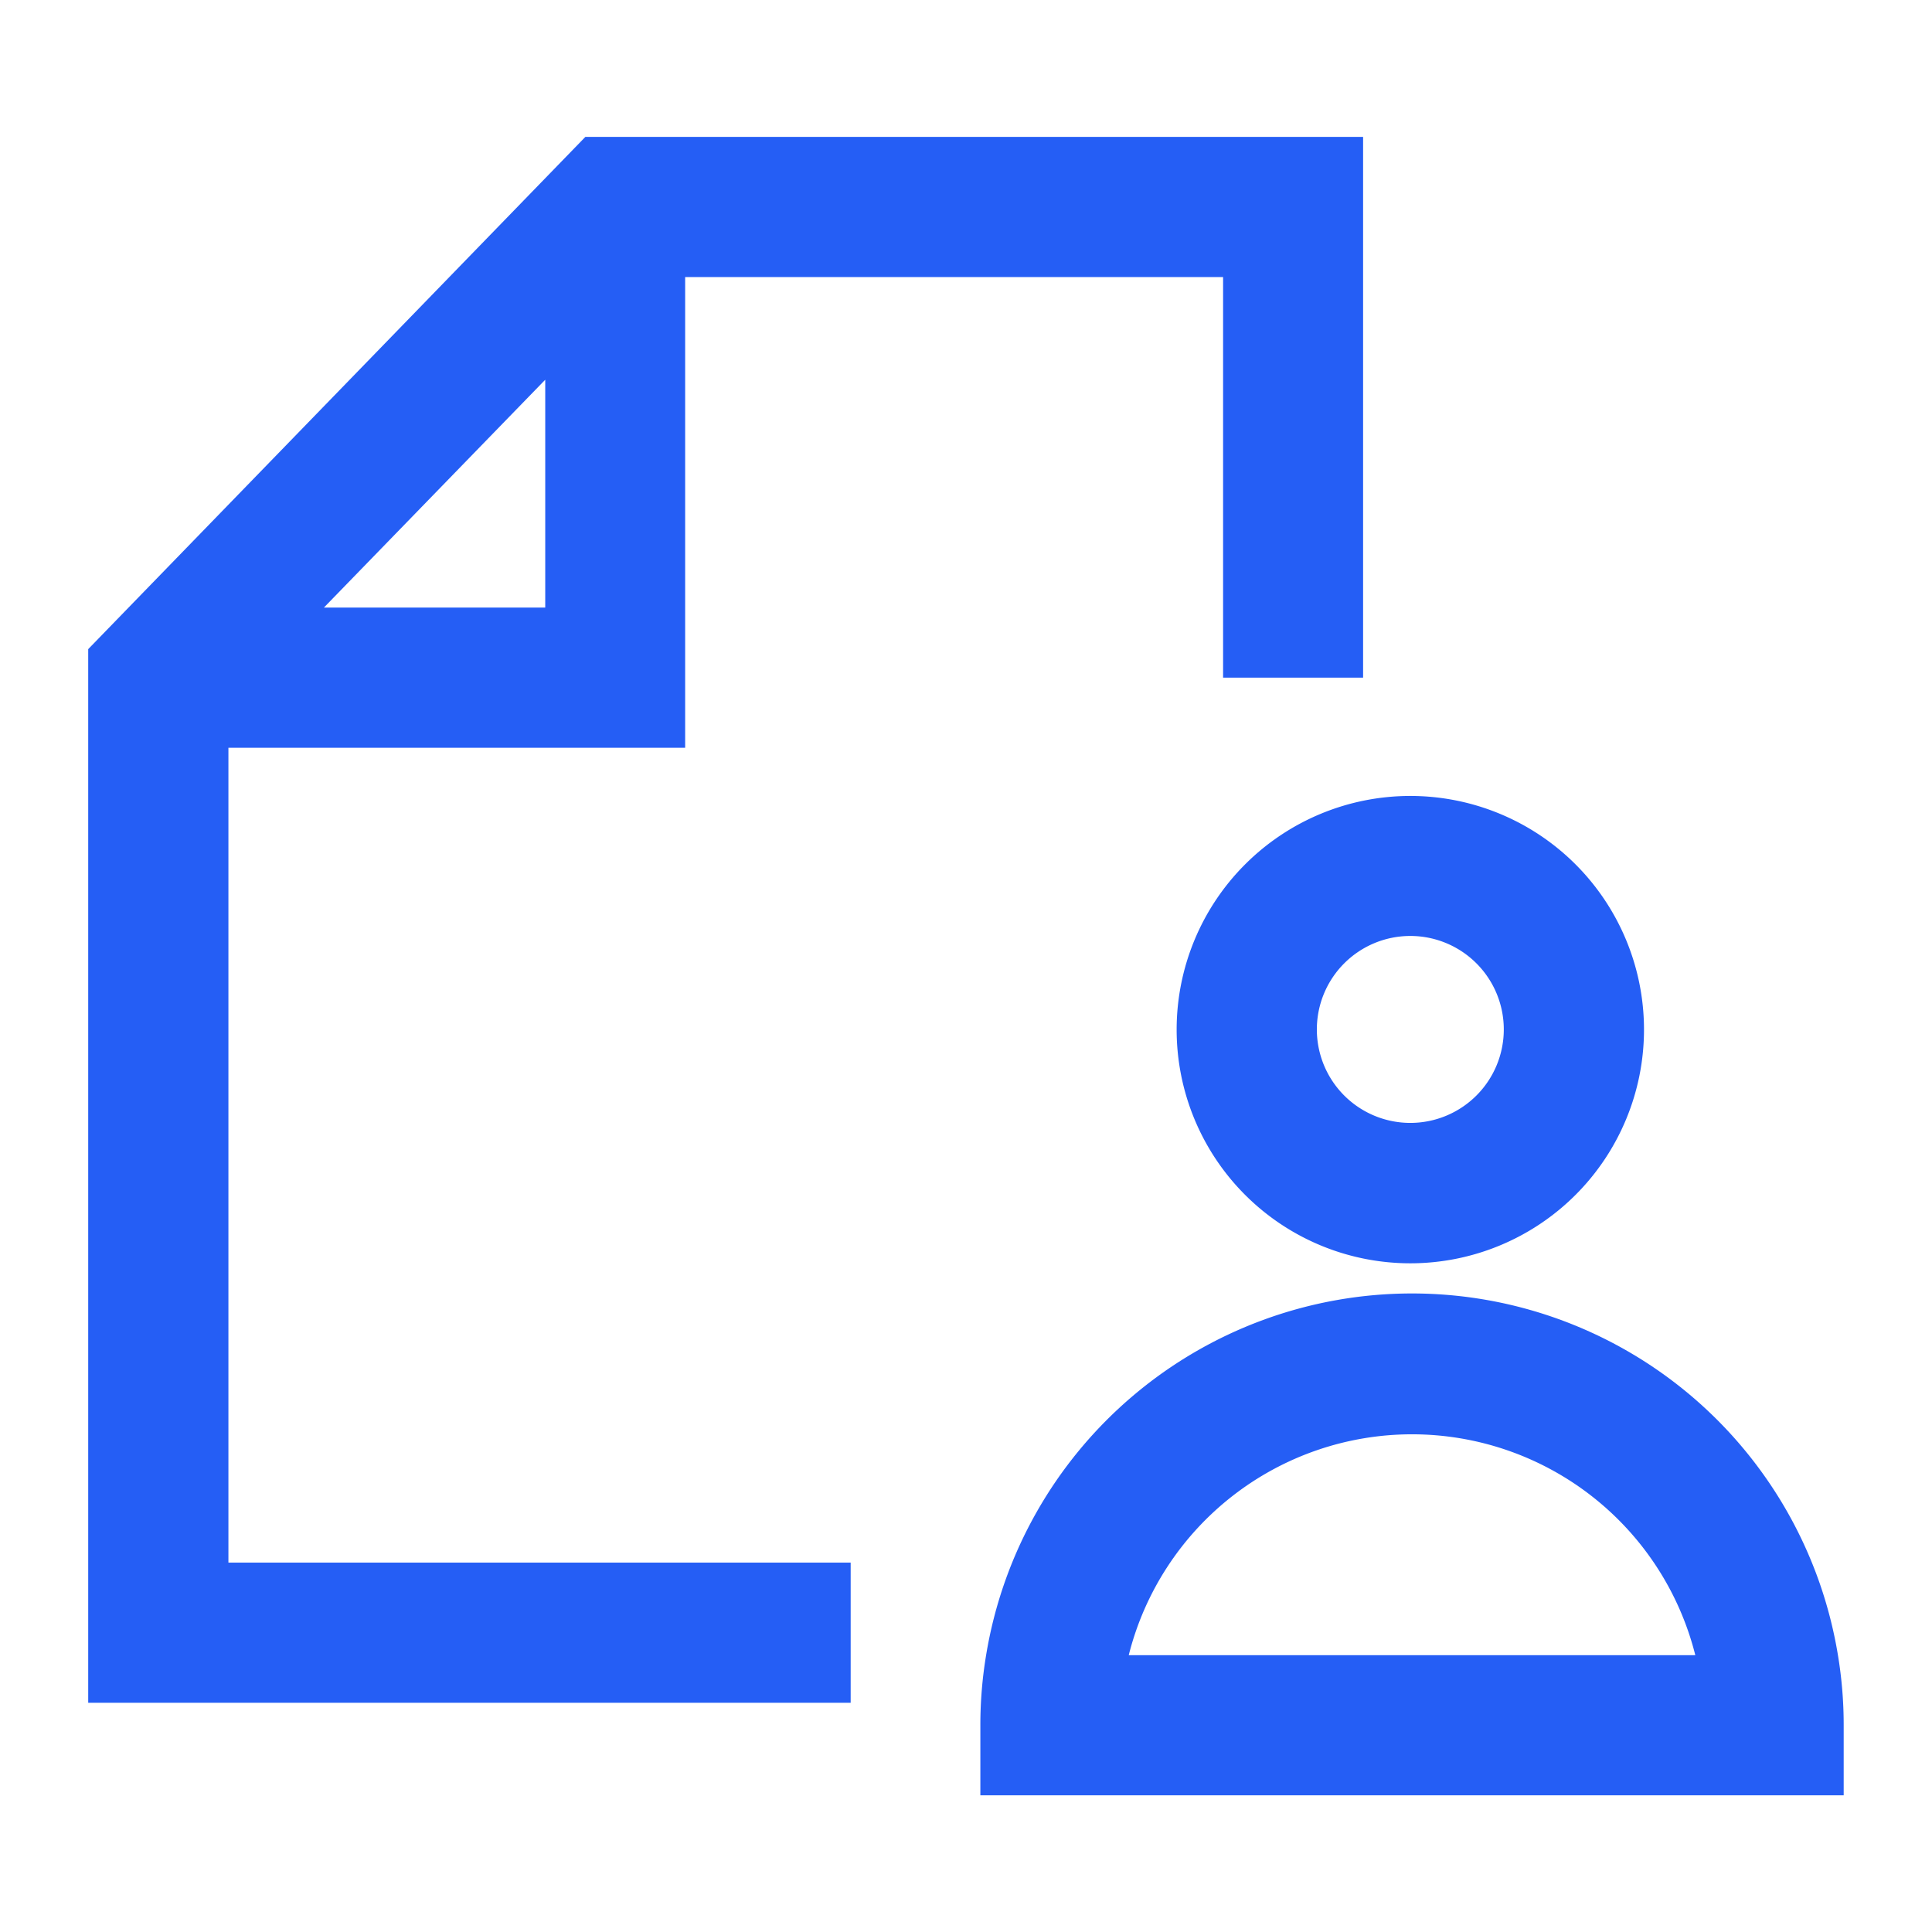
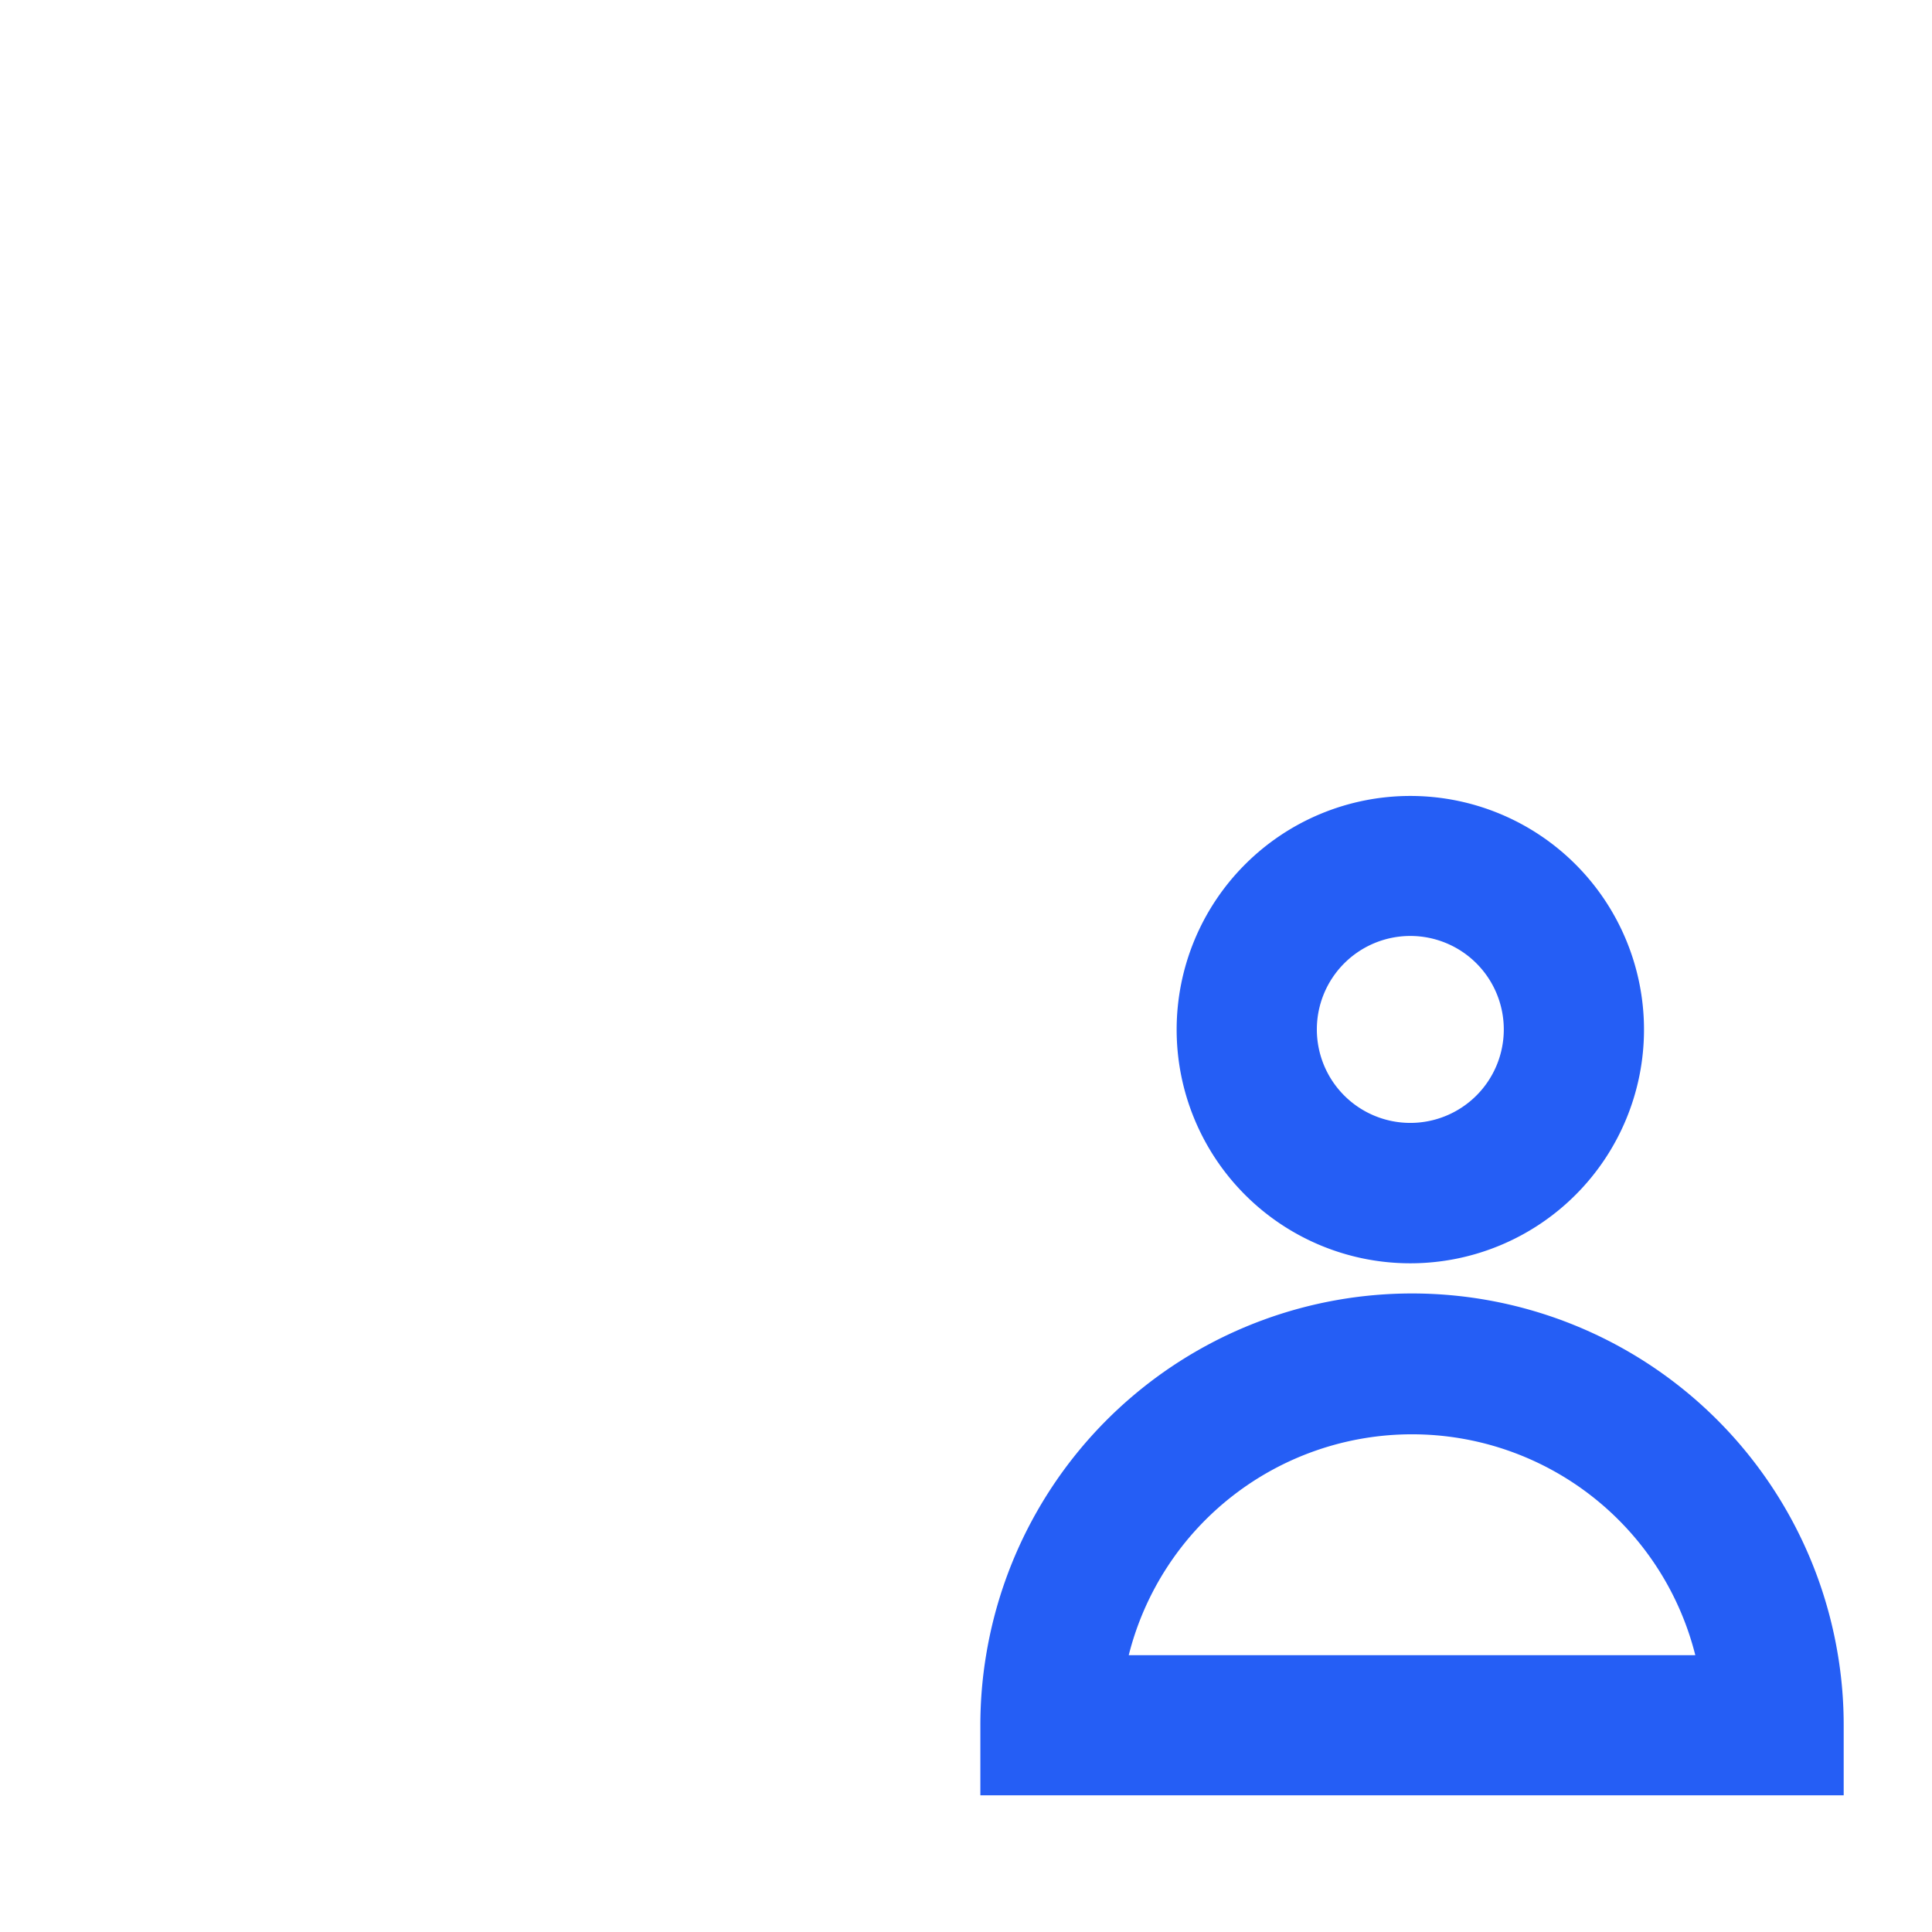
<svg xmlns="http://www.w3.org/2000/svg" id="Layer_1" data-name="Layer 1" viewBox="0 0 198.43 198.43">
  <defs>
    <style>.cls-1{fill:#255ef5;}</style>
  </defs>
-   <path class="cls-1" d="M60.12,14.06,9.06,66.67V174.89H87.37v-14.4H23.46V76.8H70.37V28.46h55.25V69.6H140V14.06ZM56,62.4H33.27L56,39Z" />
  <path class="cls-1" d="M144.85,81.75a24,24,0,1,0,24,24A24,24,0,0,0,144.85,81.75Zm0,33.58a9.6,9.6,0,1,1,9.6-9.59A9.6,9.6,0,0,1,144.85,115.33Z" />
  <path class="cls-1" d="M188.77,170a44.33,44.33,0,0,0-87.49,0,43.78,43.78,0,0,0-.59,7.19v7.2h88.67v-7.2A43.78,43.78,0,0,0,188.77,170Zm-72.84,0a30,30,0,0,1,58.19,0Z" />
</svg>